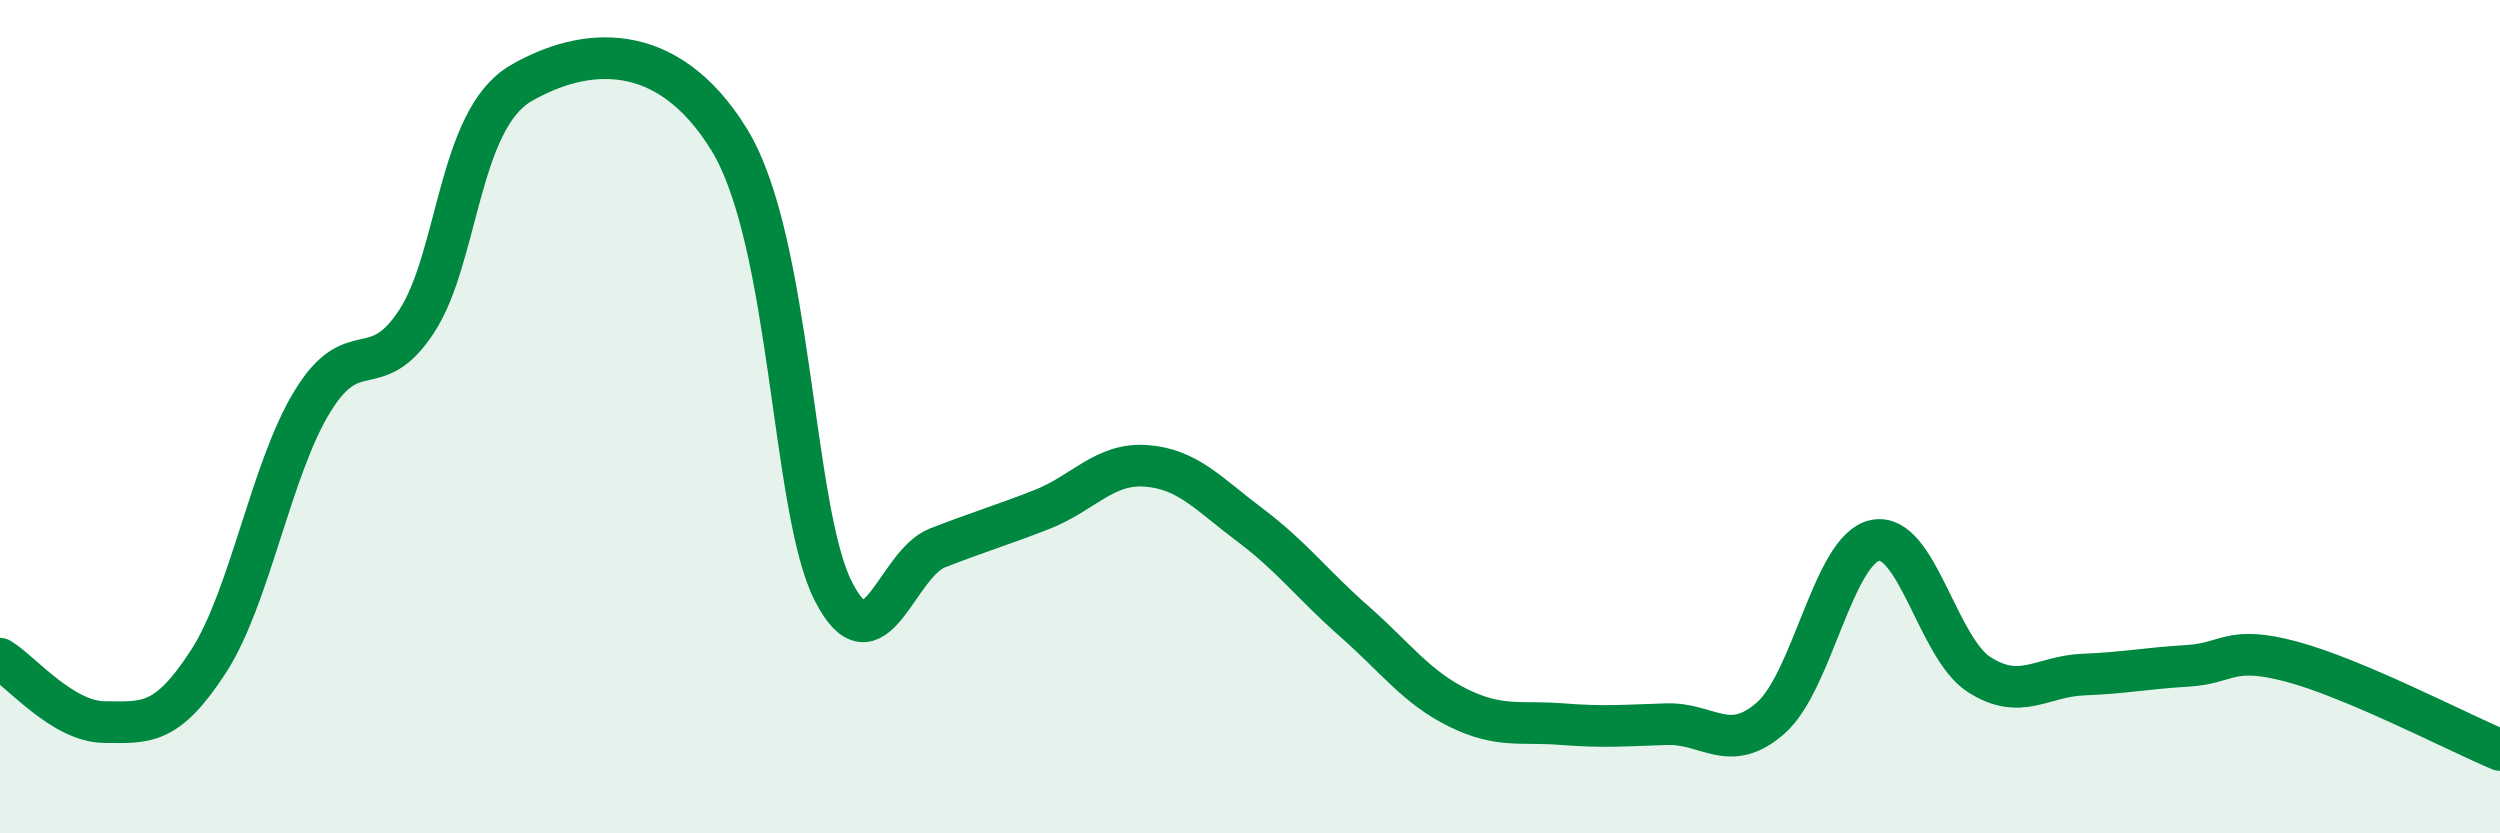
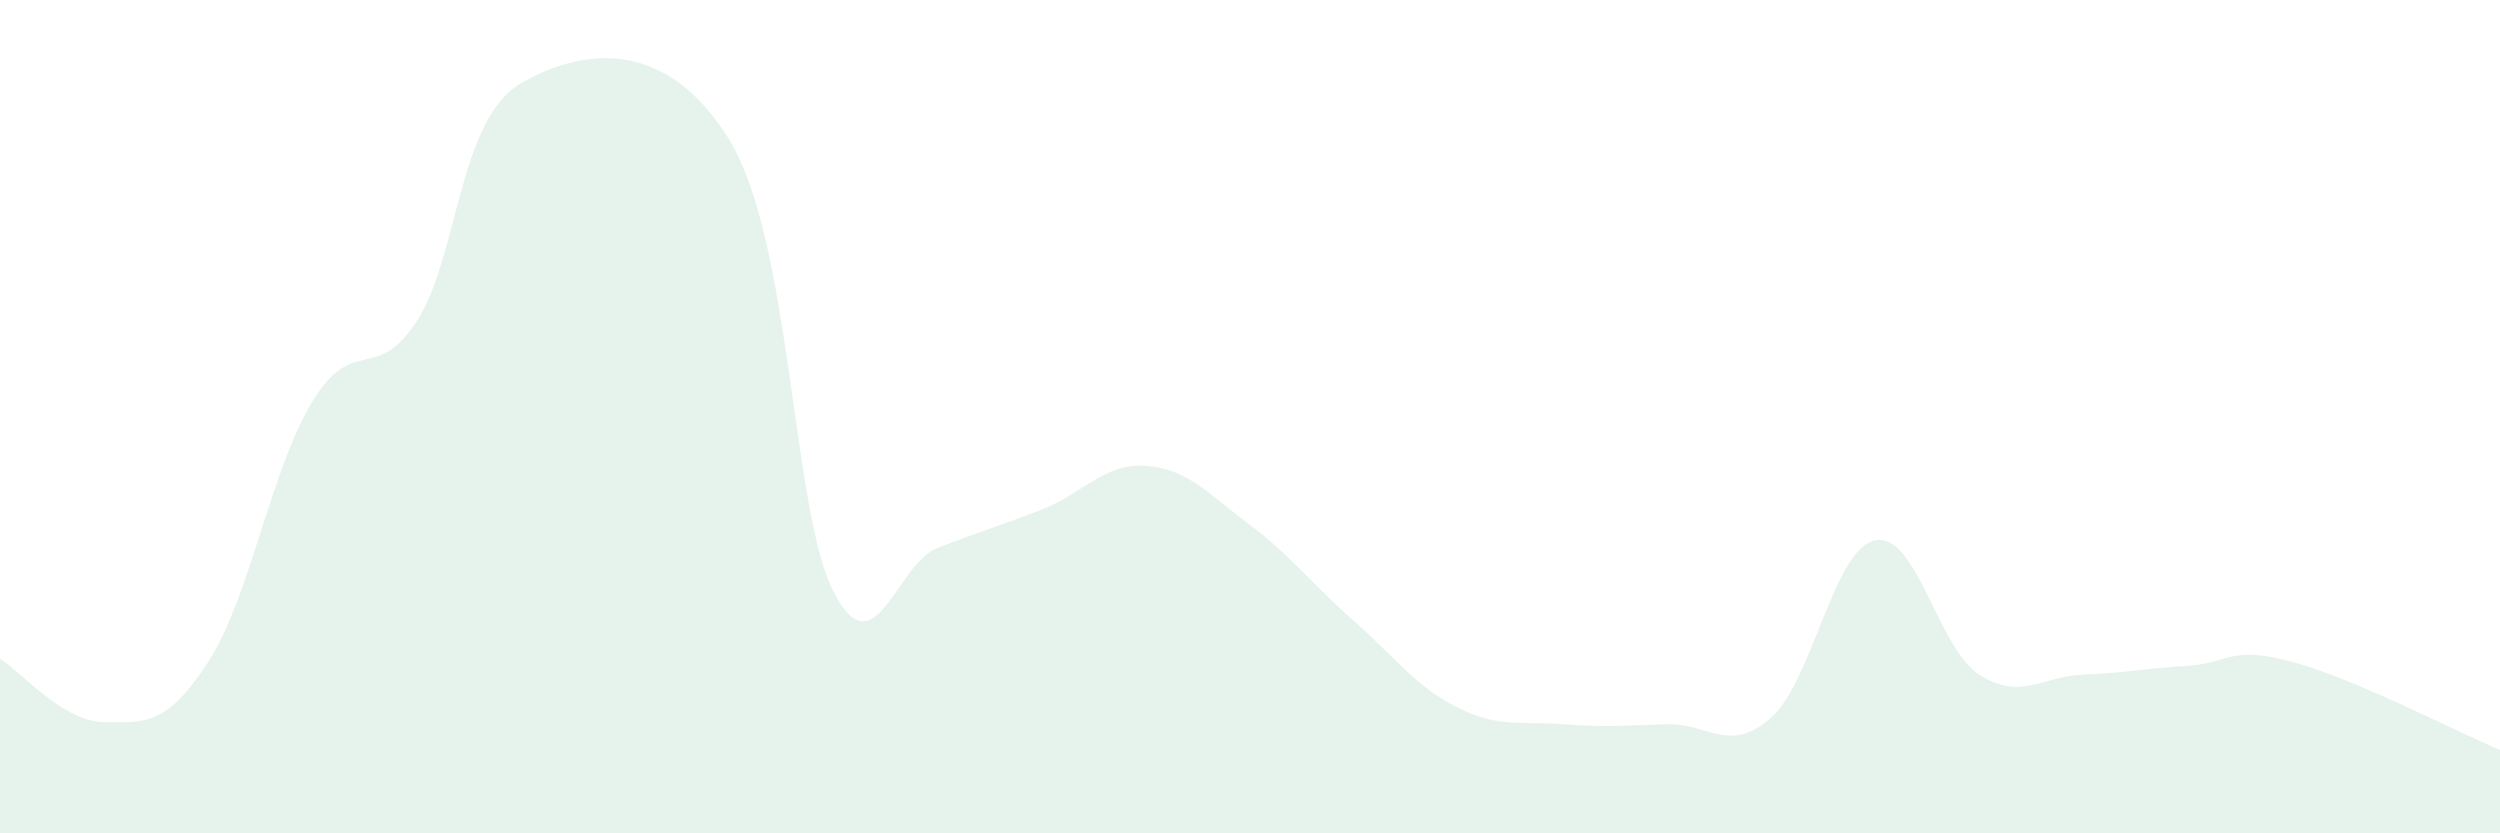
<svg xmlns="http://www.w3.org/2000/svg" width="60" height="20" viewBox="0 0 60 20">
  <path d="M 0,15.81 C 0.5,16.11 1.5,17.32 2.5,17.33 C 3.5,17.34 4,17.42 5,15.88 C 6,14.34 6.5,11.26 7.5,9.63 C 8.5,8 9,9.24 10,7.71 C 11,6.18 11,2.87 12.5,2 C 14,1.13 16,0.91 17.5,3.35 C 19,5.79 19,12.23 20,14.19 C 21,16.15 21.5,13.54 22.5,13.15 C 23.5,12.76 24,12.62 25,12.23 C 26,11.84 26.5,11.11 27.5,11.18 C 28.5,11.25 29,11.85 30,12.6 C 31,13.35 31.5,14.03 32.5,14.91 C 33.5,15.79 34,16.5 35,16.99 C 36,17.48 36.5,17.3 37.5,17.38 C 38.5,17.46 39,17.41 40,17.38 C 41,17.35 41.5,18.11 42.5,17.23 C 43.5,16.35 44,13.18 45,12.97 C 46,12.76 46.5,15.55 47.5,16.19 C 48.5,16.83 49,16.23 50,16.19 C 51,16.15 51.5,16.04 52.5,15.98 C 53.5,15.92 53.5,15.48 55,15.88 C 56.5,16.28 59,17.58 60,18L60 20L0 20Z" fill="#008740" opacity="0.1" stroke-linecap="round" stroke-linejoin="round" />
-   <path d="M 0,15.81 C 0.5,16.11 1.5,17.32 2.5,17.33 C 3.5,17.34 4,17.42 5,15.88 C 6,14.34 6.5,11.26 7.5,9.63 C 8.5,8 9,9.24 10,7.71 C 11,6.18 11,2.87 12.5,2 C 14,1.13 16,0.91 17.5,3.35 C 19,5.79 19,12.23 20,14.19 C 21,16.15 21.5,13.54 22.5,13.15 C 23.5,12.76 24,12.62 25,12.23 C 26,11.84 26.5,11.11 27.5,11.18 C 28.5,11.25 29,11.85 30,12.6 C 31,13.35 31.5,14.03 32.5,14.91 C 33.5,15.79 34,16.5 35,16.99 C 36,17.48 36.5,17.3 37.5,17.38 C 38.5,17.46 39,17.41 40,17.38 C 41,17.35 41.5,18.11 42.5,17.23 C 43.5,16.35 44,13.18 45,12.97 C 46,12.76 46.5,15.55 47.5,16.19 C 48.5,16.83 49,16.23 50,16.19 C 51,16.15 51.5,16.04 52.5,15.98 C 53.5,15.92 53.5,15.48 55,15.88 C 56.5,16.28 59,17.58 60,18" stroke="#008740" stroke-width="1" fill="none" stroke-linecap="round" stroke-linejoin="round" />
</svg>